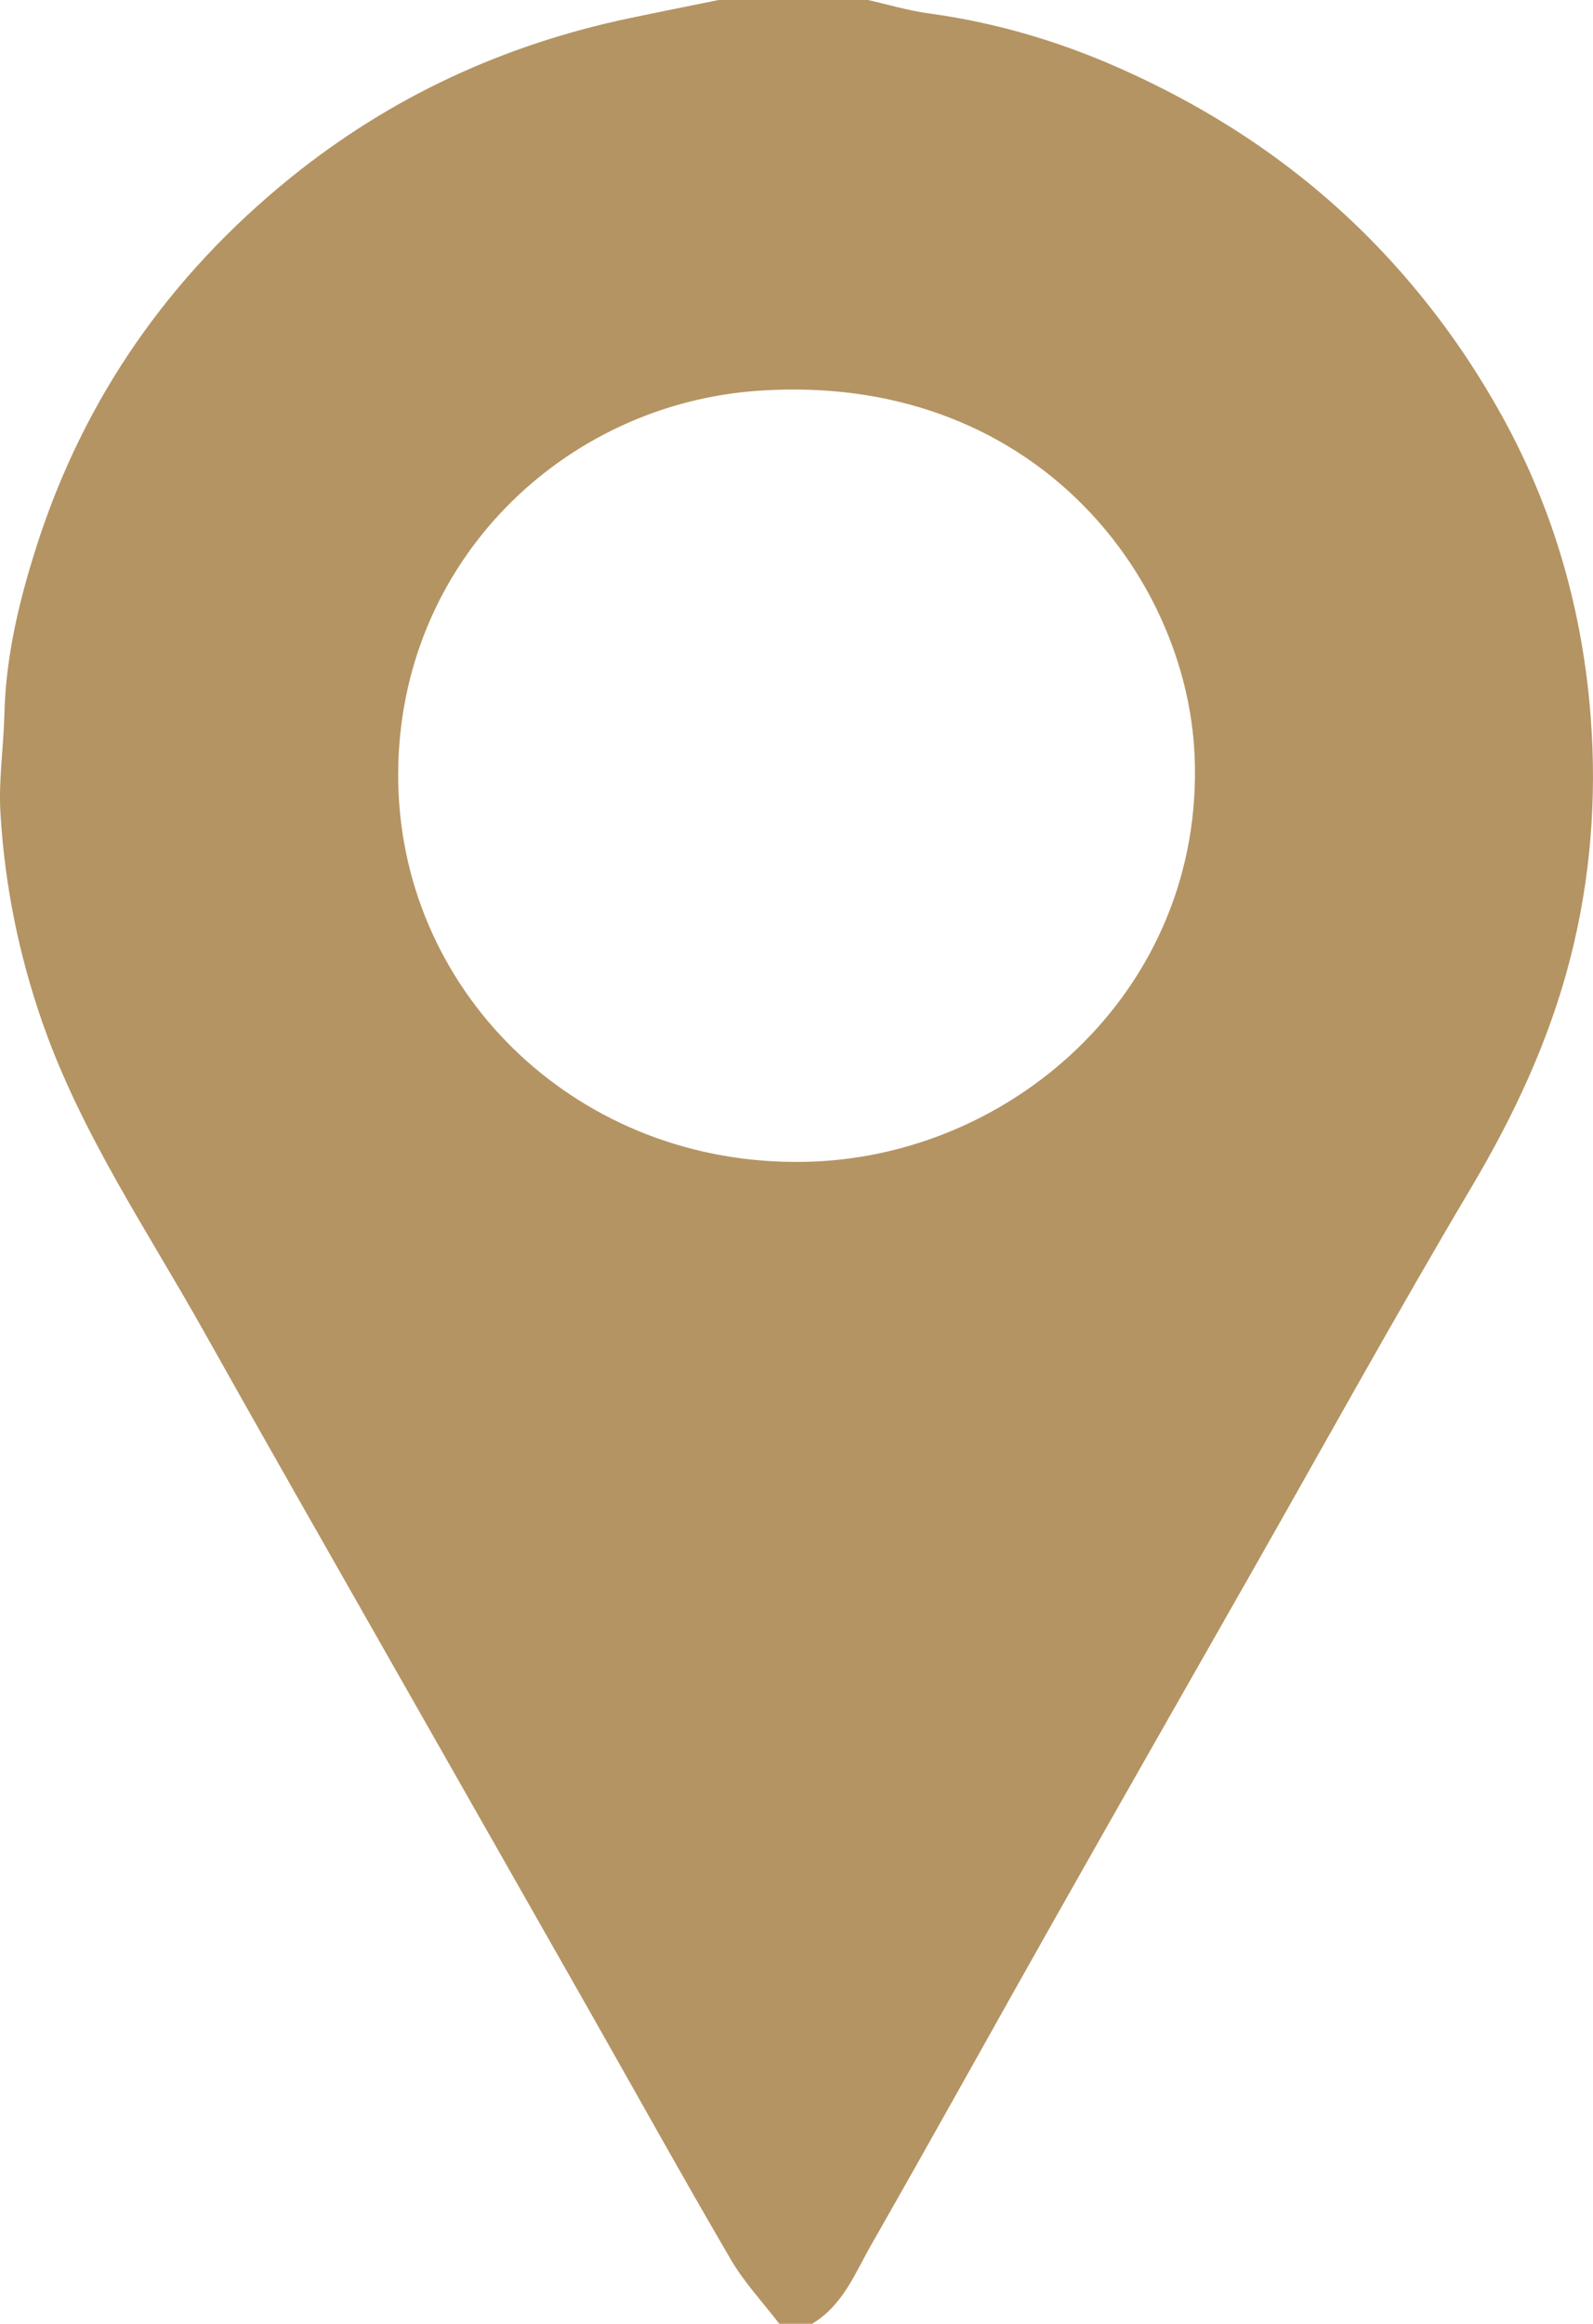
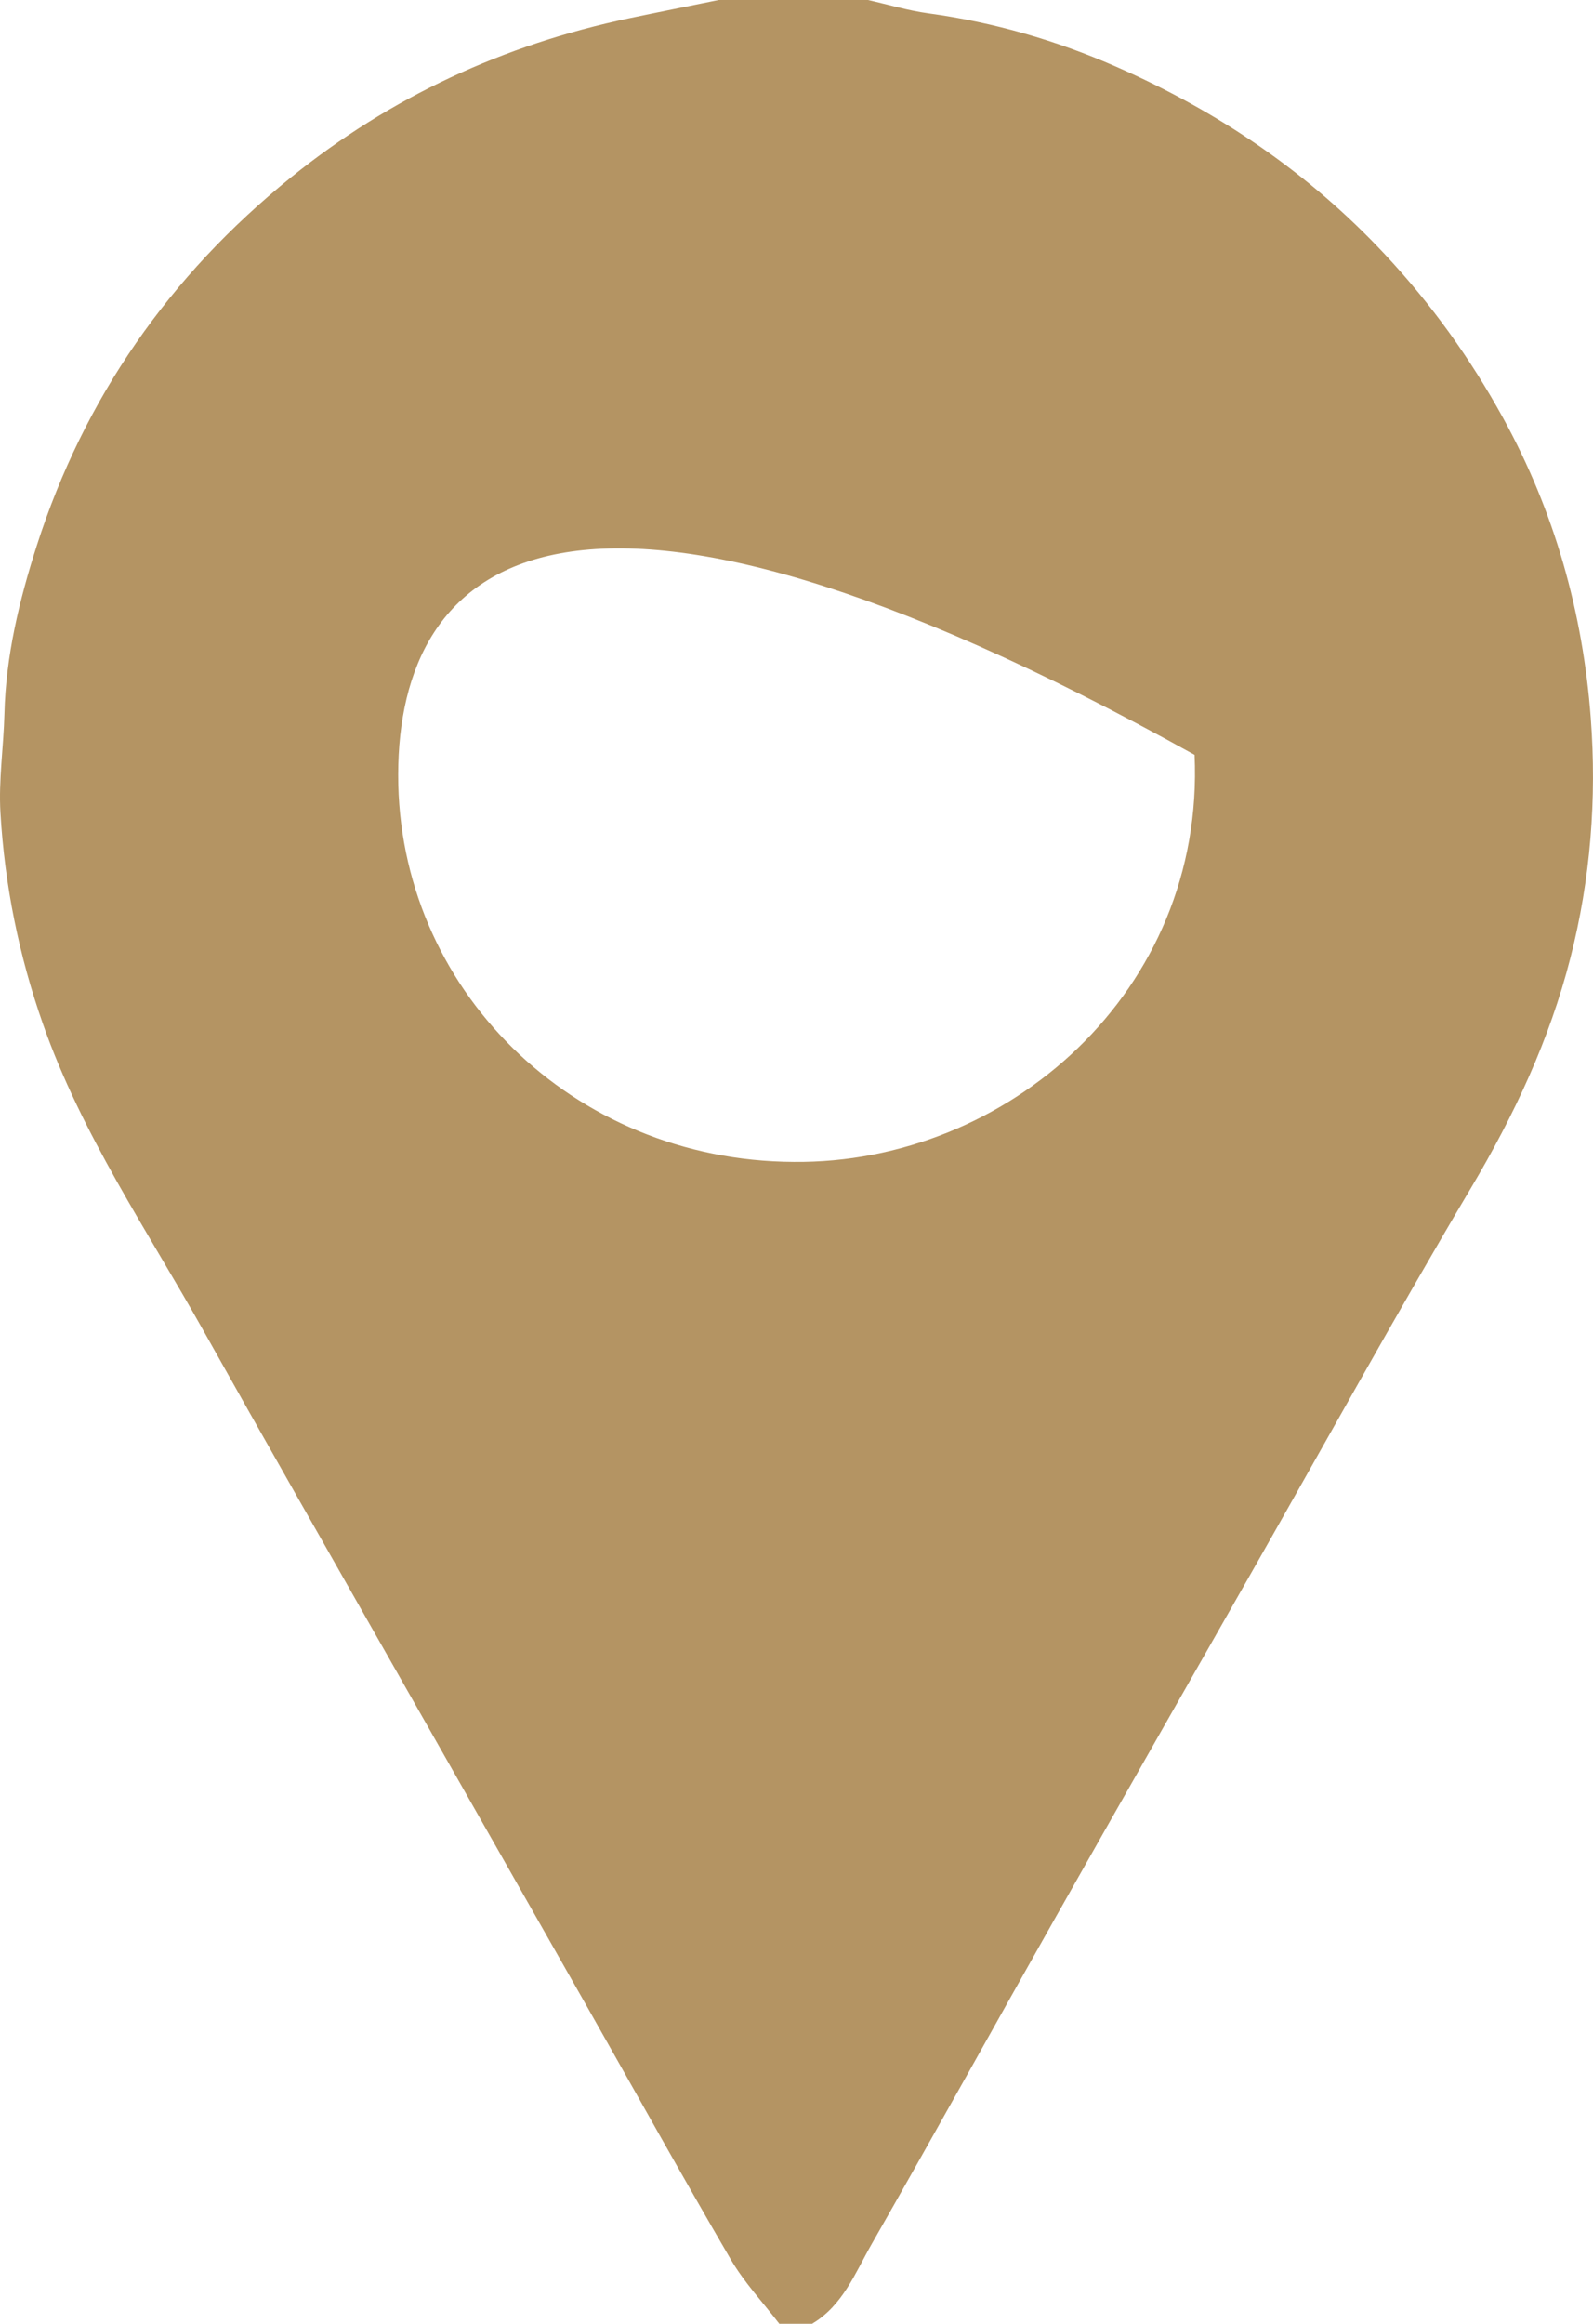
<svg xmlns="http://www.w3.org/2000/svg" width="48.002" height="70" viewBox="0 0 48.002 70" fill="none">
  <desc>
			Created with Pixso.
	</desc>
  <defs />
-   <path id="Vector" d="M24.469 70L23.483 70C22.99 69.356 22.423 68.752 22.019 68.059C20.558 65.558 19.154 63.026 17.724 60.507C15.712 56.962 13.693 53.423 11.68 49.878C9.832 46.624 7.974 43.376 6.145 40.11C4.441 37.068 2.458 34.164 1.296 30.852C0.569 28.783 0.14 26.657 0.013 24.481C-0.045 23.495 0.108 22.499 0.133 21.506C0.175 19.761 0.58 18.084 1.11 16.43C2.534 11.994 5.101 8.306 8.776 5.337C11.77 2.922 15.171 1.347 18.964 0.549C19.86 0.361 20.759 0.183 21.655 0C23.156 0 24.655 0 26.156 0C26.762 0.137 27.362 0.318 27.977 0.402C29.945 0.67 31.828 1.217 33.63 2.008C36.72 3.363 39.443 5.211 41.738 7.67C43.137 9.169 44.309 10.804 45.284 12.575C46.842 15.403 47.697 18.45 47.935 21.632C48.117 24.054 47.929 26.476 47.322 28.851C46.693 31.315 45.632 33.585 44.326 35.784C42.054 39.616 39.903 43.516 37.701 47.387C35.73 50.852 33.754 54.313 31.793 57.784C29.941 61.059 28.122 64.35 26.255 67.618C25.765 68.476 25.4 69.445 24.47 70L24.469 70ZM23.917 35C30.336 35.063 36.316 29.87 35.996 22.738C35.751 17.334 31.118 11.204 22.855 11.77C16.989 12.171 12.009 16.927 11.998 23.333C11.988 29.764 17.232 34.968 23.917 35Z" fill="#B49463" fill-opacity="1" fill-rule="nonzero" />
+   <path id="Vector" d="M24.469 70L23.483 70C22.99 69.356 22.423 68.752 22.019 68.059C20.558 65.558 19.154 63.026 17.724 60.507C15.712 56.962 13.693 53.423 11.68 49.878C9.832 46.624 7.974 43.376 6.145 40.11C4.441 37.068 2.458 34.164 1.296 30.852C0.569 28.783 0.14 26.657 0.013 24.481C-0.045 23.495 0.108 22.499 0.133 21.506C0.175 19.761 0.58 18.084 1.11 16.43C2.534 11.994 5.101 8.306 8.776 5.337C11.77 2.922 15.171 1.347 18.964 0.549C19.86 0.361 20.759 0.183 21.655 0C23.156 0 24.655 0 26.156 0C26.762 0.137 27.362 0.318 27.977 0.402C29.945 0.67 31.828 1.217 33.63 2.008C36.72 3.363 39.443 5.211 41.738 7.67C43.137 9.169 44.309 10.804 45.284 12.575C46.842 15.403 47.697 18.45 47.935 21.632C48.117 24.054 47.929 26.476 47.322 28.851C46.693 31.315 45.632 33.585 44.326 35.784C42.054 39.616 39.903 43.516 37.701 47.387C35.73 50.852 33.754 54.313 31.793 57.784C29.941 61.059 28.122 64.35 26.255 67.618C25.765 68.476 25.4 69.445 24.47 70L24.469 70ZM23.917 35C30.336 35.063 36.316 29.87 35.996 22.738C16.989 12.171 12.009 16.927 11.998 23.333C11.988 29.764 17.232 34.968 23.917 35Z" fill="#B49463" fill-opacity="1" fill-rule="nonzero" />
</svg>